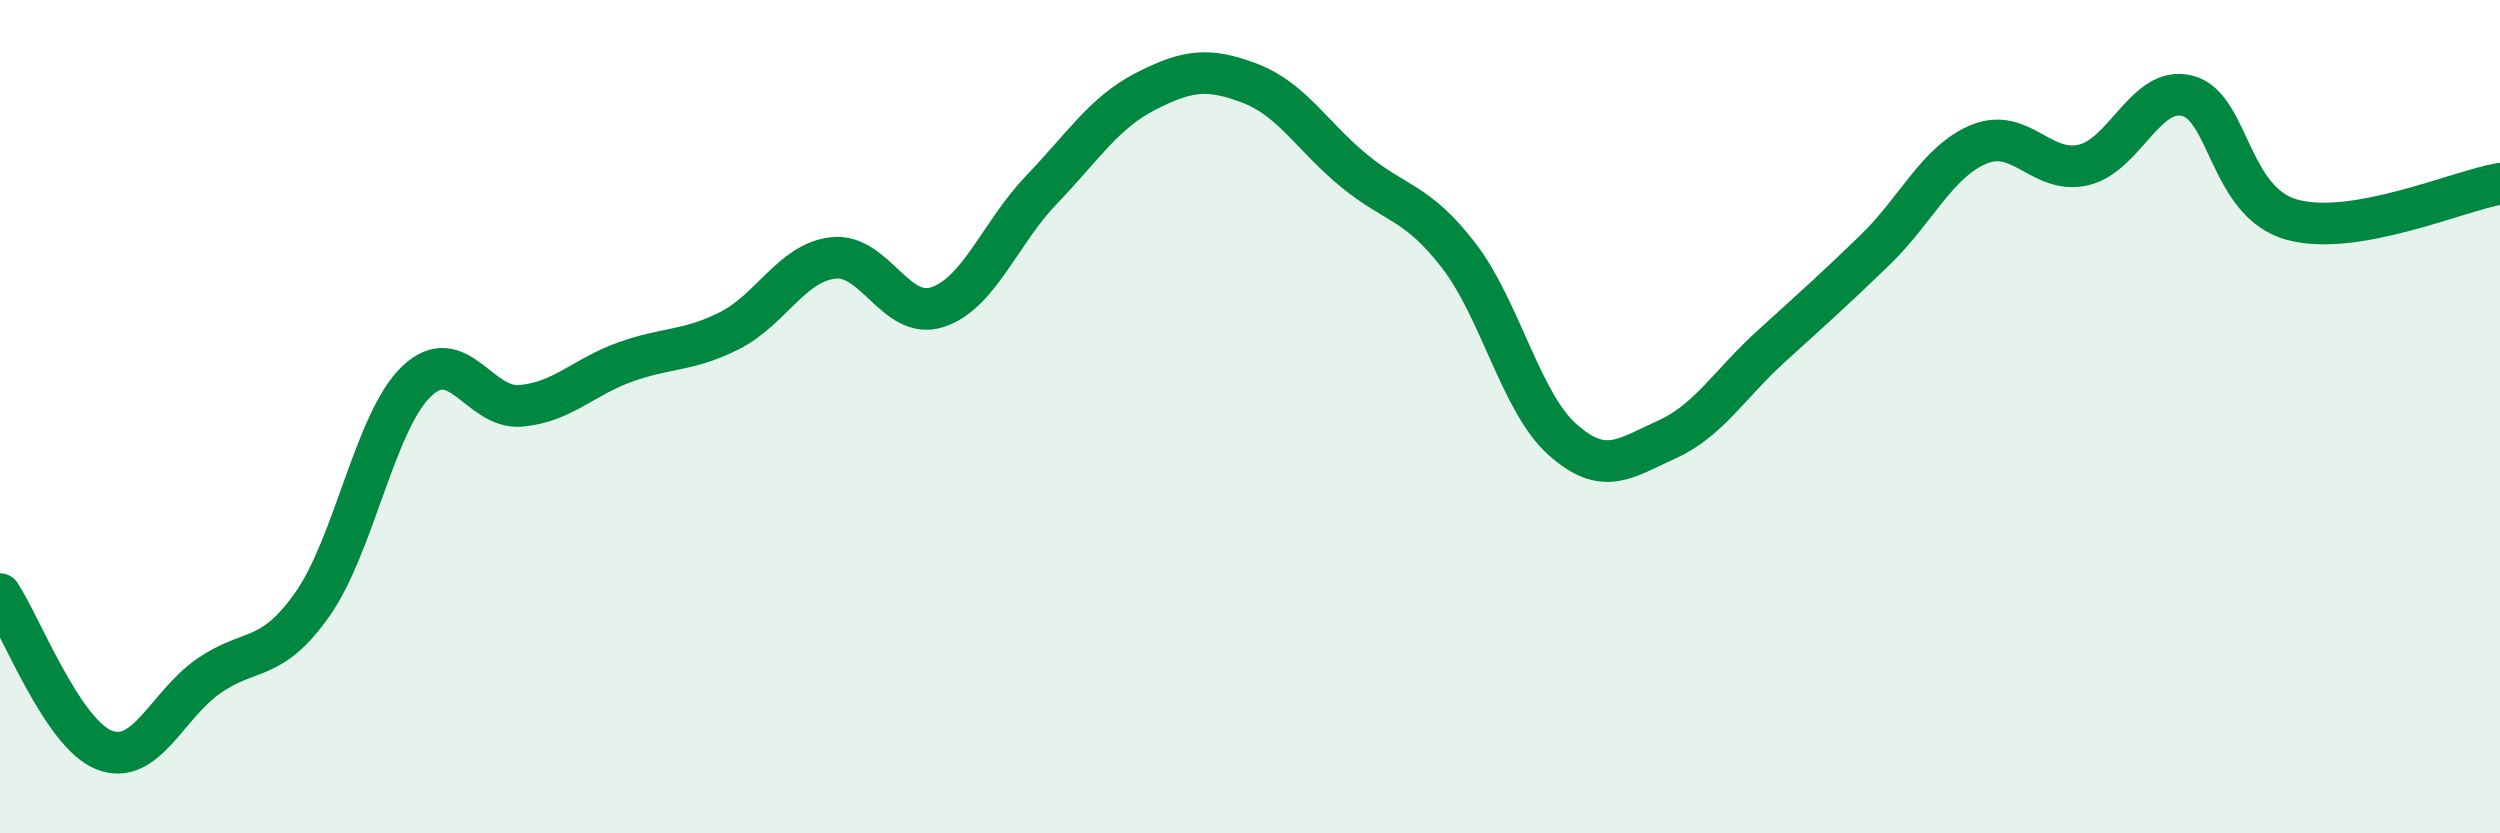
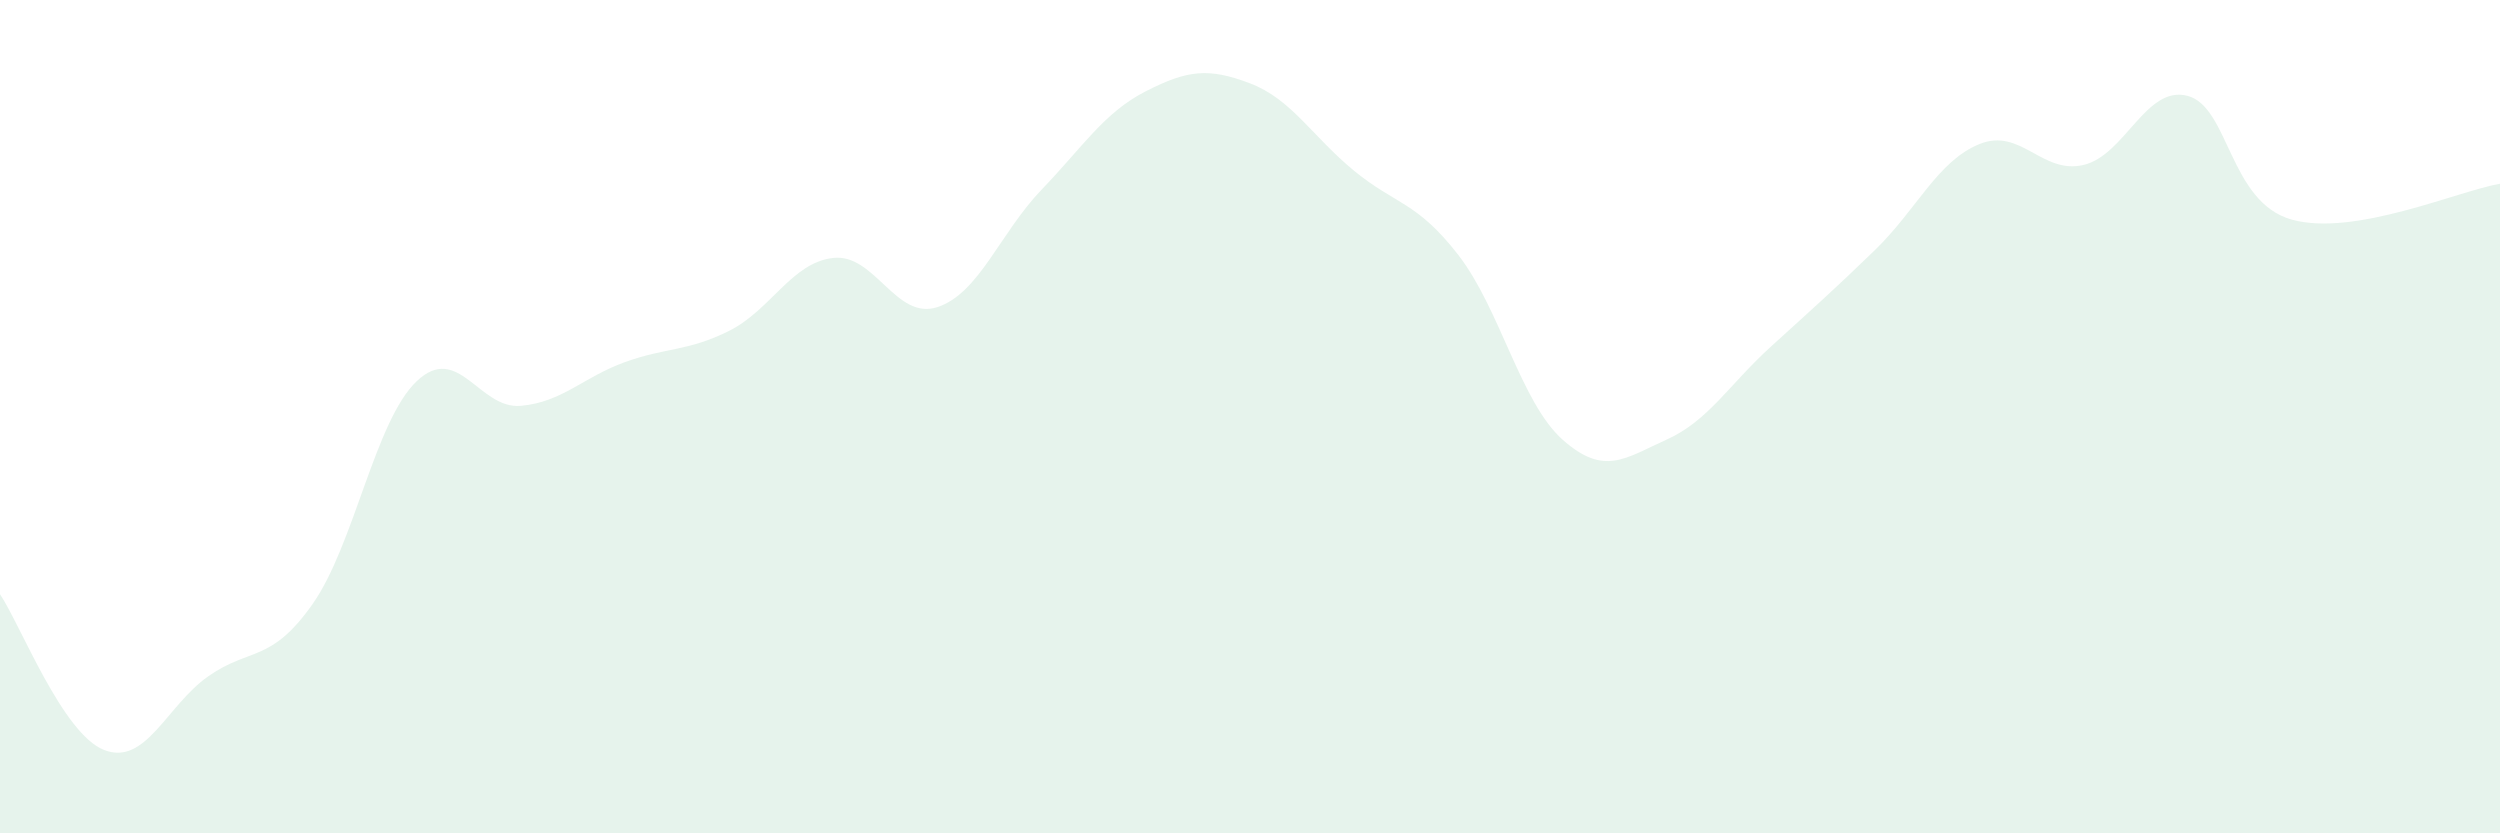
<svg xmlns="http://www.w3.org/2000/svg" width="60" height="20" viewBox="0 0 60 20">
  <path d="M 0,14.26 C 0.5,15.01 1.5,17.61 2.5,18 C 3.5,18.39 4,16.93 5,16.23 C 6,15.53 6.5,15.92 7.5,14.5 C 8.5,13.08 9,10.1 10,9.15 C 11,8.2 11.5,9.83 12.5,9.74 C 13.5,9.65 14,9.05 15,8.69 C 16,8.33 16.5,8.44 17.5,7.94 C 18.5,7.44 19,6.3 20,6.19 C 21,6.08 21.5,7.7 22.5,7.37 C 23.5,7.04 24,5.59 25,4.55 C 26,3.51 26.5,2.7 27.5,2.19 C 28.5,1.68 29,1.62 30,2 C 31,2.38 31.5,3.28 32.5,4.1 C 33.5,4.92 34,4.83 35,6.12 C 36,7.41 36.5,9.66 37.5,10.55 C 38.5,11.44 39,11 40,10.55 C 41,10.1 41.5,9.23 42.5,8.32 C 43.5,7.41 44,6.97 45,6 C 46,5.03 46.5,3.87 47.5,3.46 C 48.5,3.05 49,4.19 50,3.96 C 51,3.73 51.5,2.04 52.5,2.3 C 53.5,2.56 53.5,4.85 55,5.27 C 56.5,5.69 59,4.58 60,4.41L60 20L0 20Z" fill="#008740" opacity="0.1" stroke-linecap="round" stroke-linejoin="round" />
-   <path d="M 0,14.26 C 0.5,15.01 1.5,17.61 2.5,18 C 3.5,18.39 4,16.93 5,16.23 C 6,15.53 6.5,15.92 7.5,14.5 C 8.5,13.08 9,10.1 10,9.15 C 11,8.2 11.5,9.83 12.5,9.74 C 13.5,9.65 14,9.05 15,8.69 C 16,8.33 16.5,8.44 17.5,7.94 C 18.5,7.44 19,6.3 20,6.19 C 21,6.08 21.5,7.7 22.5,7.37 C 23.5,7.04 24,5.59 25,4.55 C 26,3.51 26.5,2.7 27.5,2.19 C 28.5,1.68 29,1.62 30,2 C 31,2.38 31.5,3.28 32.5,4.1 C 33.5,4.92 34,4.83 35,6.12 C 36,7.41 36.5,9.66 37.5,10.55 C 38.5,11.44 39,11 40,10.55 C 41,10.1 41.5,9.23 42.5,8.32 C 43.5,7.41 44,6.97 45,6 C 46,5.03 46.5,3.87 47.5,3.46 C 48.5,3.05 49,4.19 50,3.96 C 51,3.73 51.5,2.04 52.5,2.3 C 53.5,2.56 53.5,4.85 55,5.27 C 56.5,5.69 59,4.58 60,4.41" stroke="#008740" stroke-width="1" fill="none" stroke-linecap="round" stroke-linejoin="round" />
</svg>